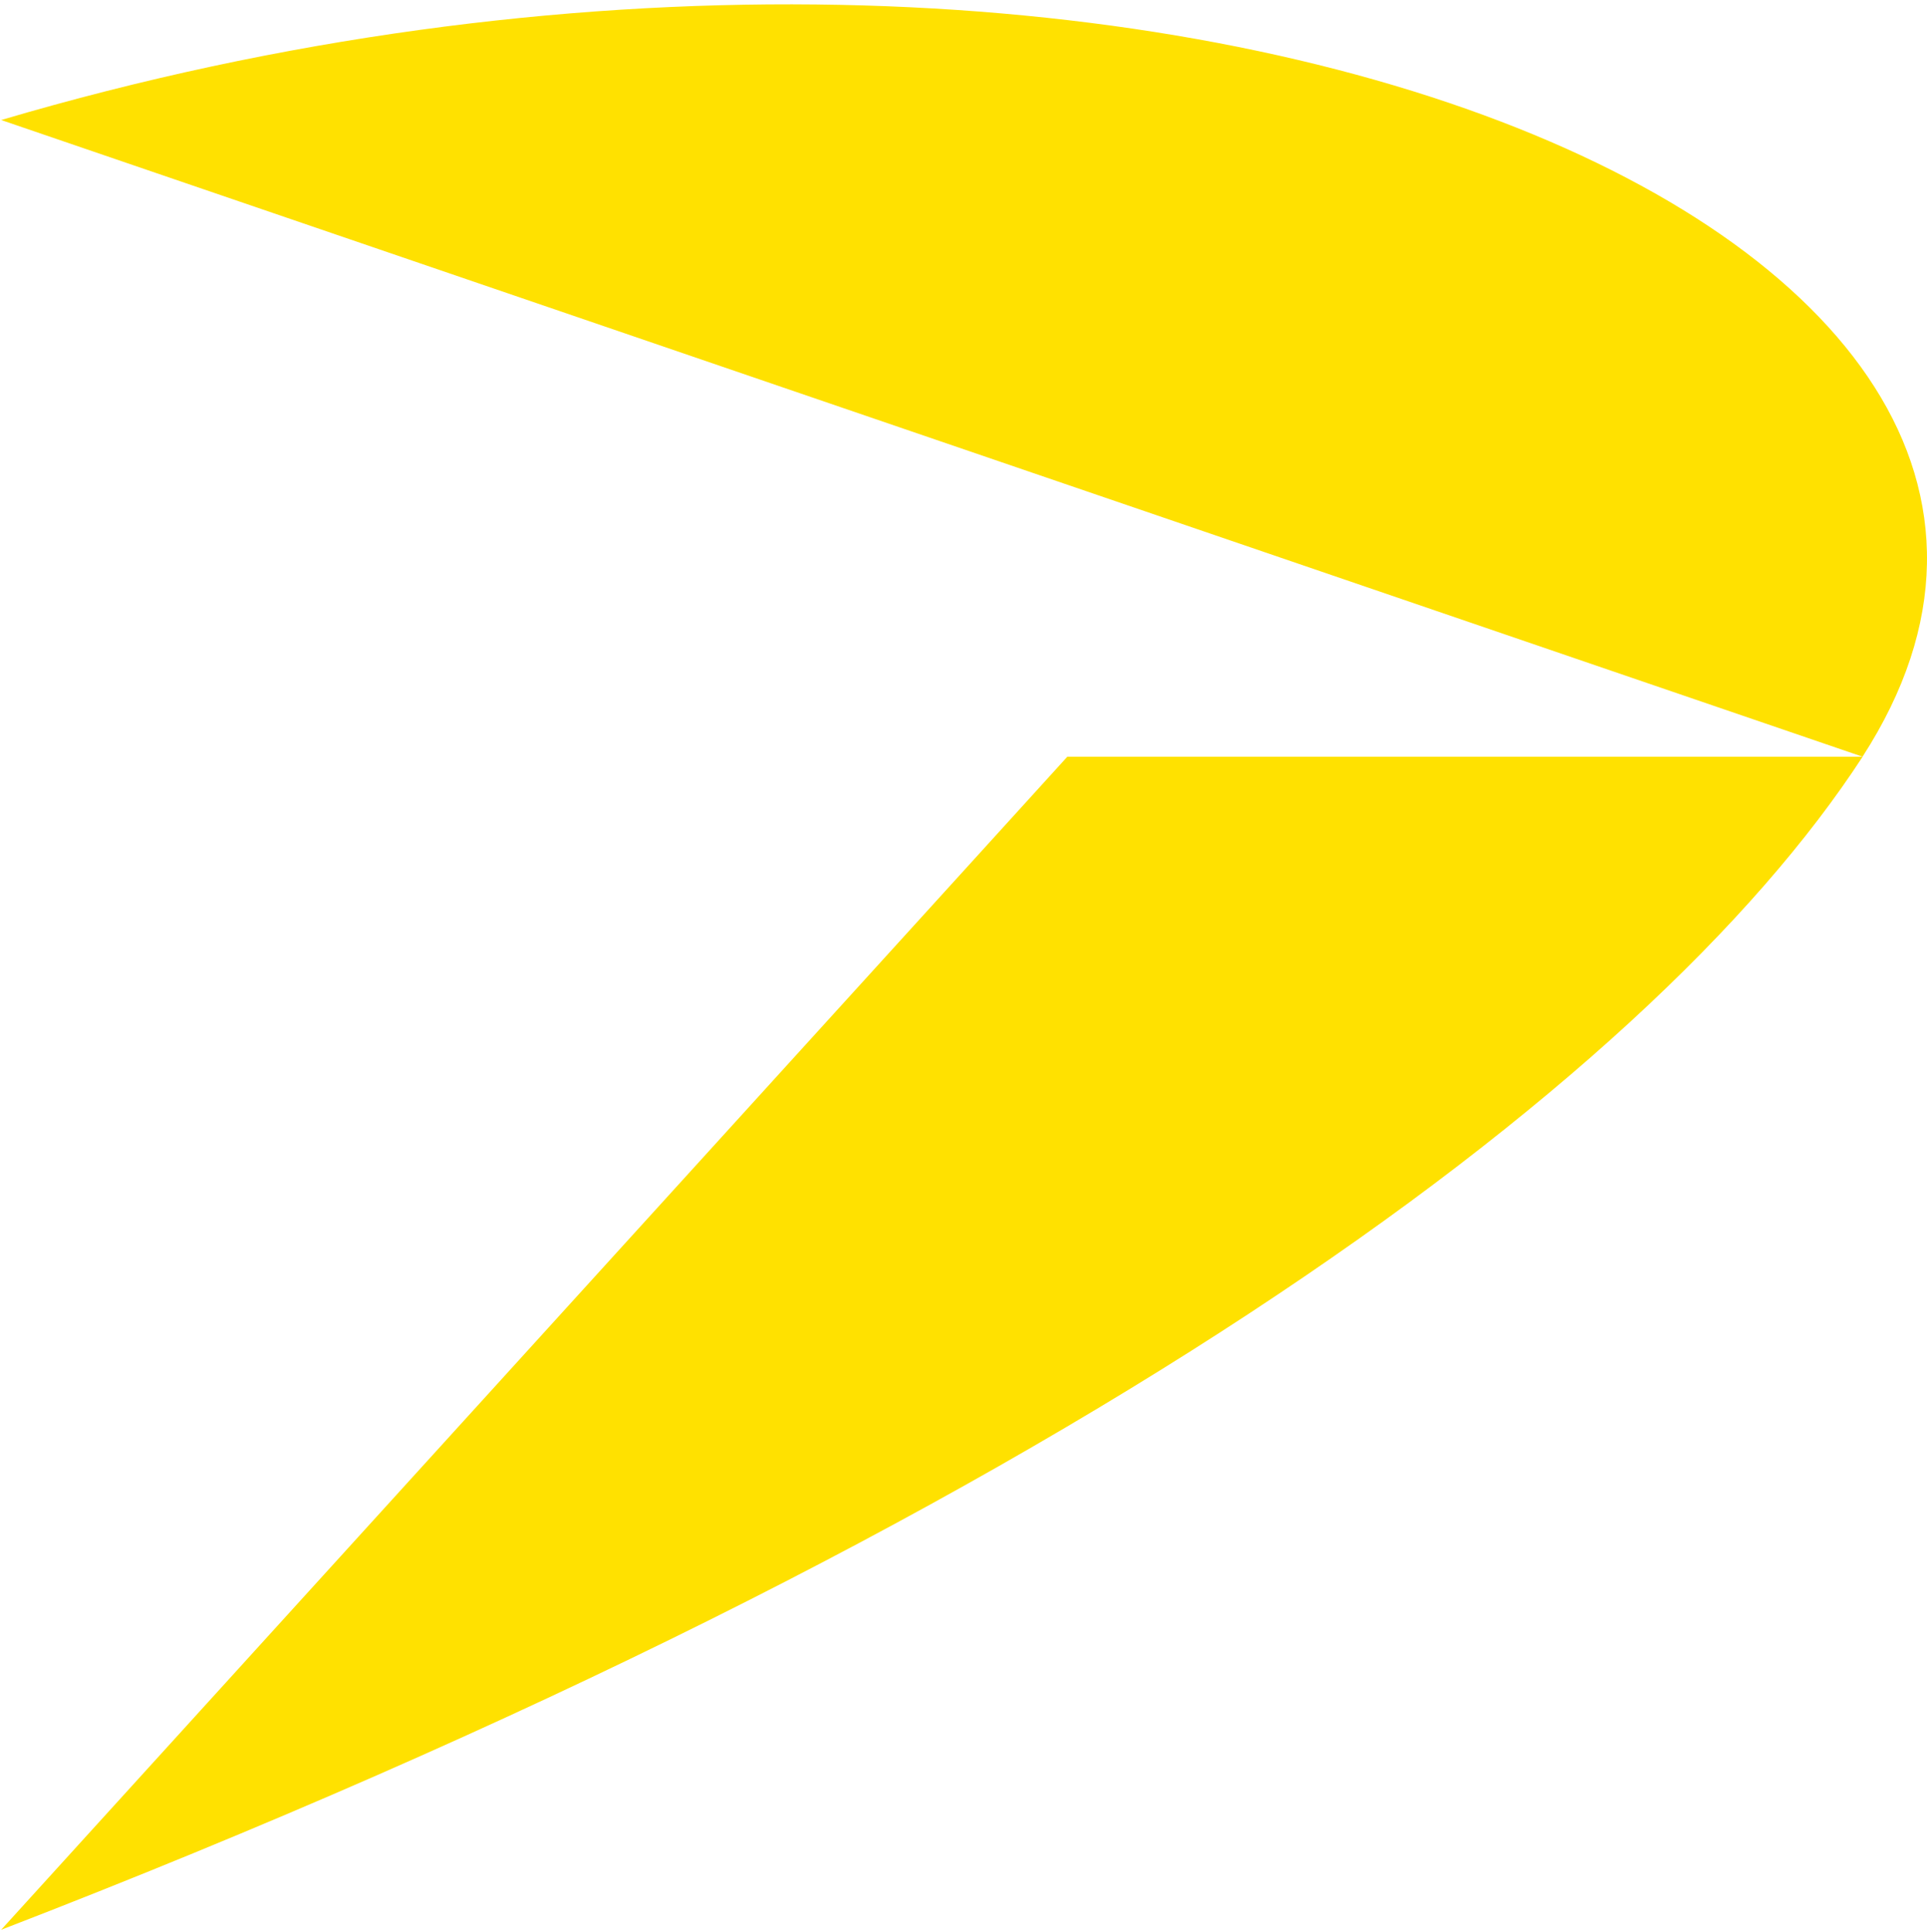
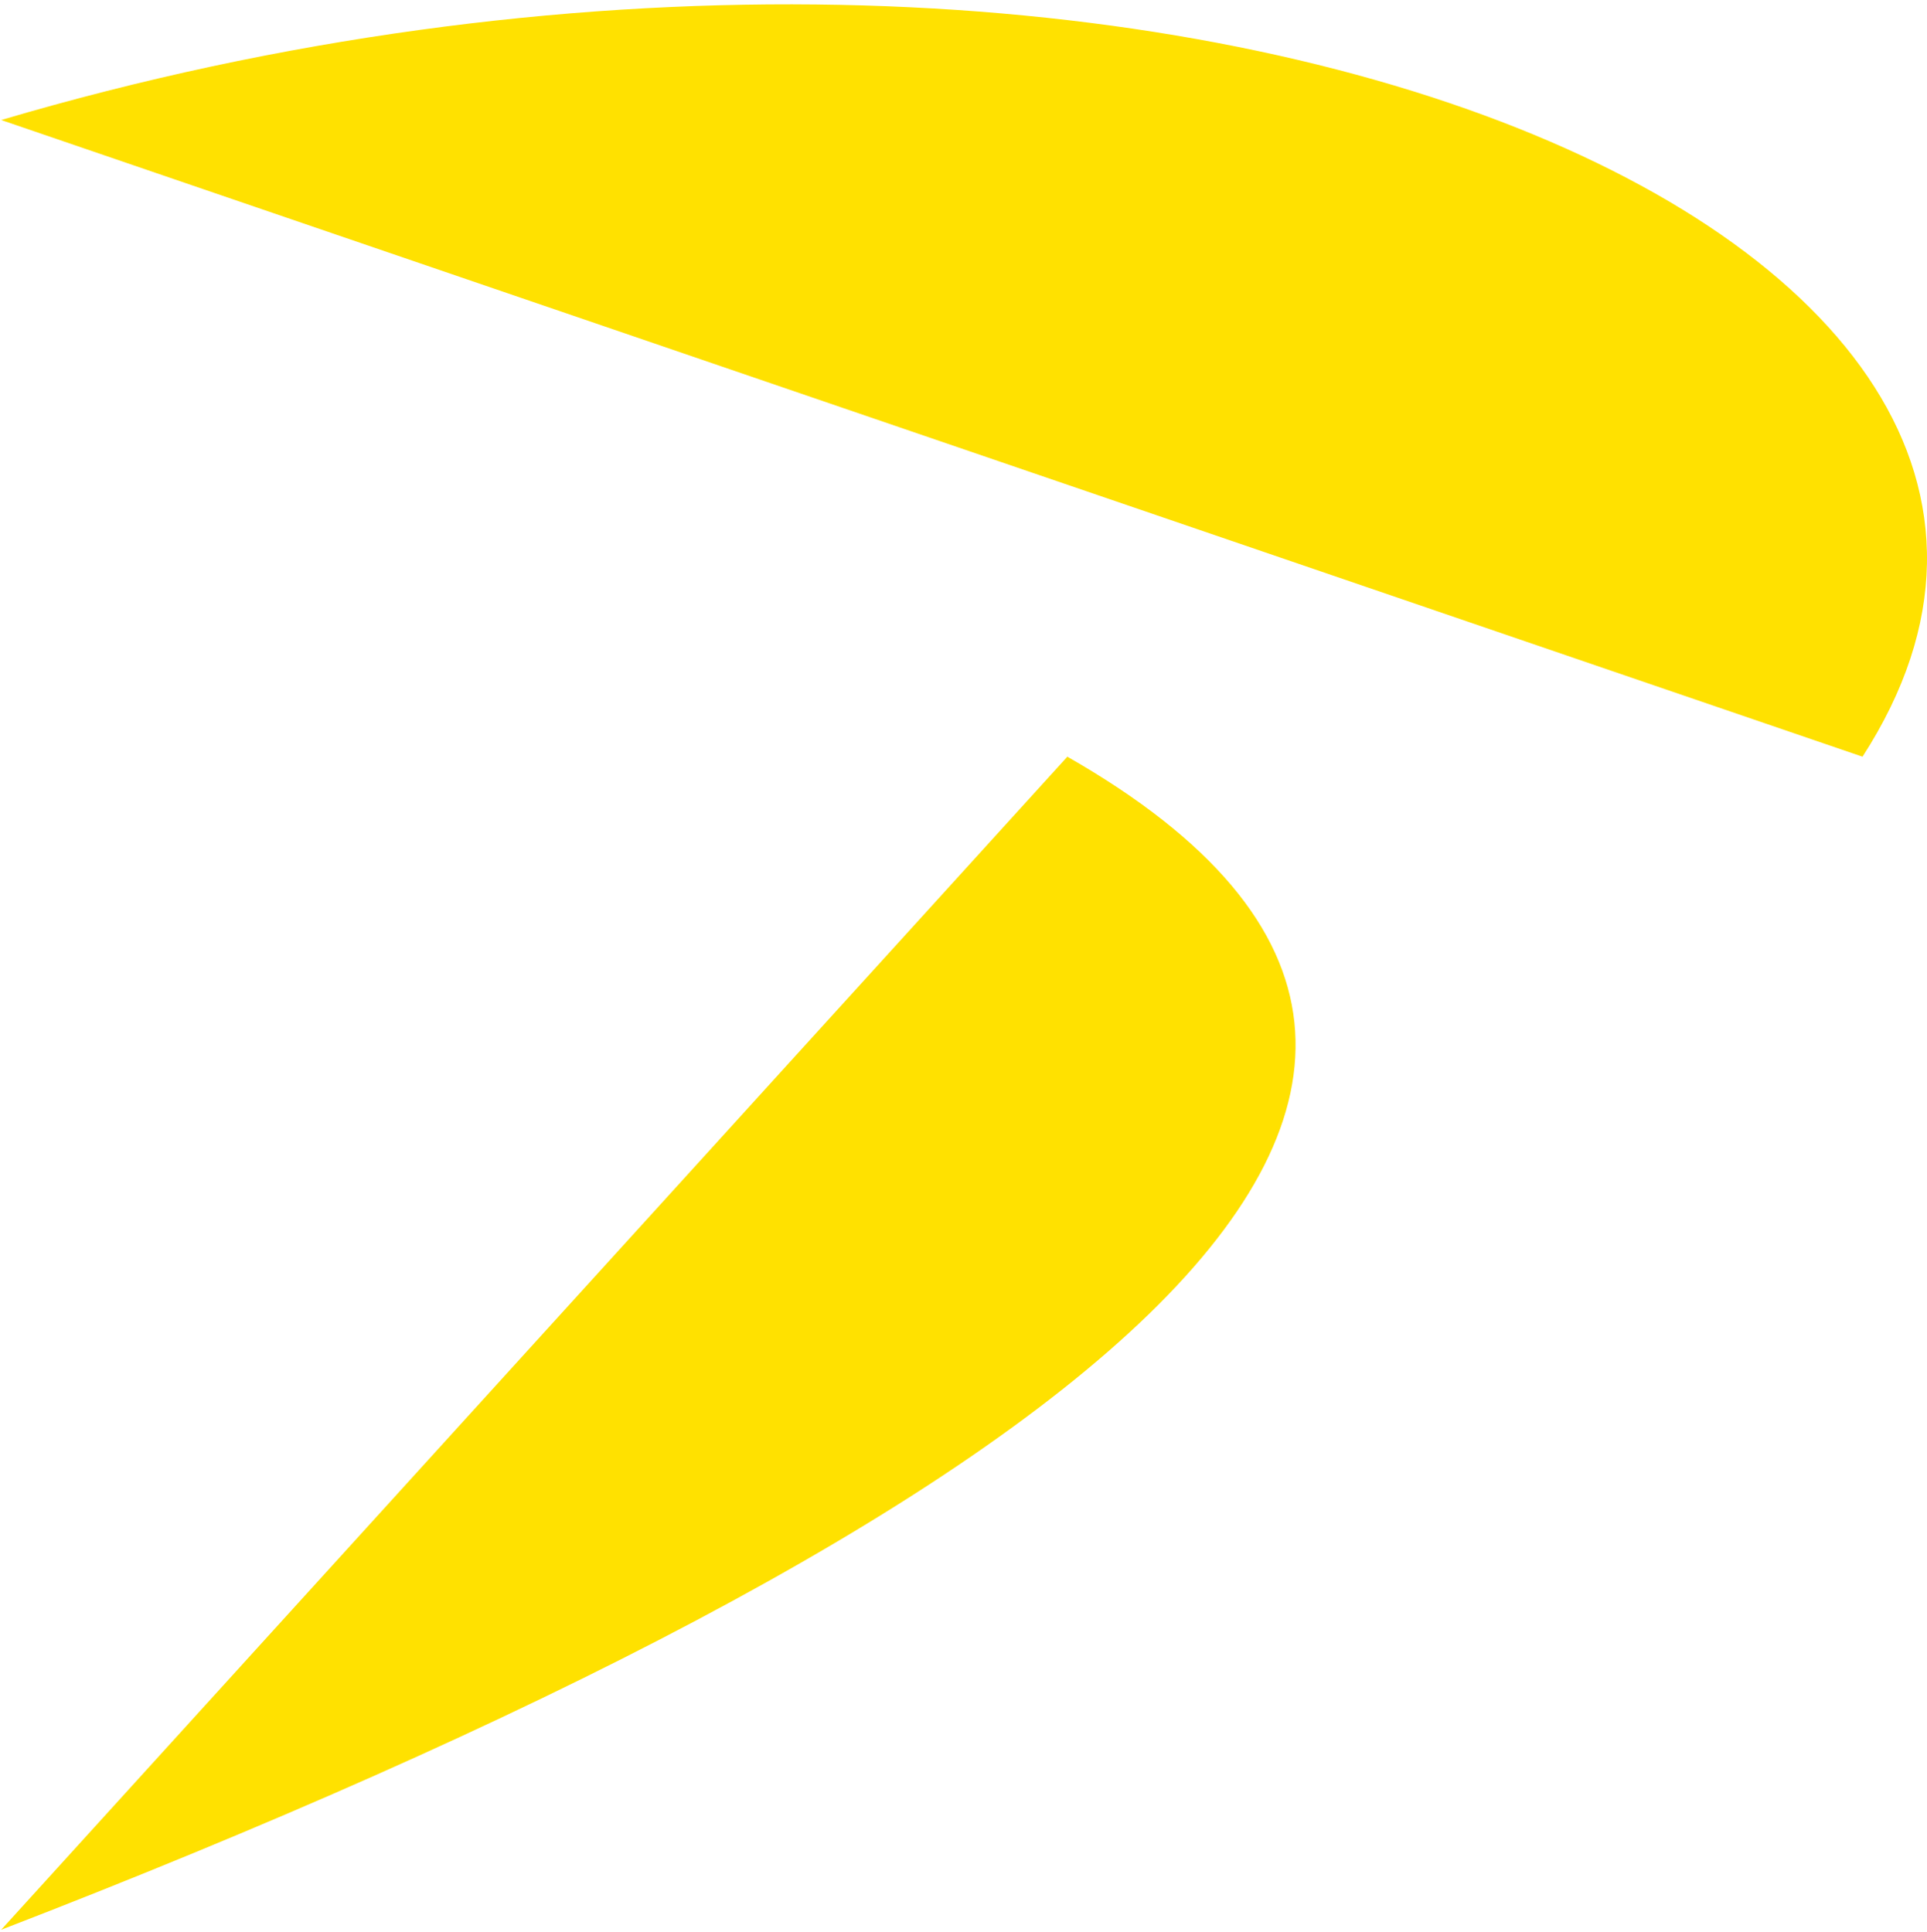
<svg xmlns="http://www.w3.org/2000/svg" width="383px" height="384px" viewBox="0 0 383 384" version="1.1">
  <title>logo-icon</title>
  <g id="Page-1" stroke="none" stroke-width="1" fill="none" fill-rule="evenodd">
    <g id="Homepage" transform="translate(-261, -2597)" fill="#FFE100">
      <g id="Block" transform="translate(0, 2512)">
        <g id="Group-3" transform="translate(261.231, 85.863)">
-           <path d="M0,22.997 L369.955,149.565 C437.891,44.318 224.2,-43.24 0,22.997 L0,22.997 Z M211.911,149.565 L369.977,149.565 C327.162,215.412 210.564,301.41 0,382.769 L211.911,149.565 Z" id="logo-icon" />
+           <path d="M0,22.997 L369.955,149.565 C437.891,44.318 224.2,-43.24 0,22.997 L0,22.997 Z M211.911,149.565 C327.162,215.412 210.564,301.41 0,382.769 L211.911,149.565 Z" id="logo-icon" />
        </g>
      </g>
    </g>
  </g>
</svg>